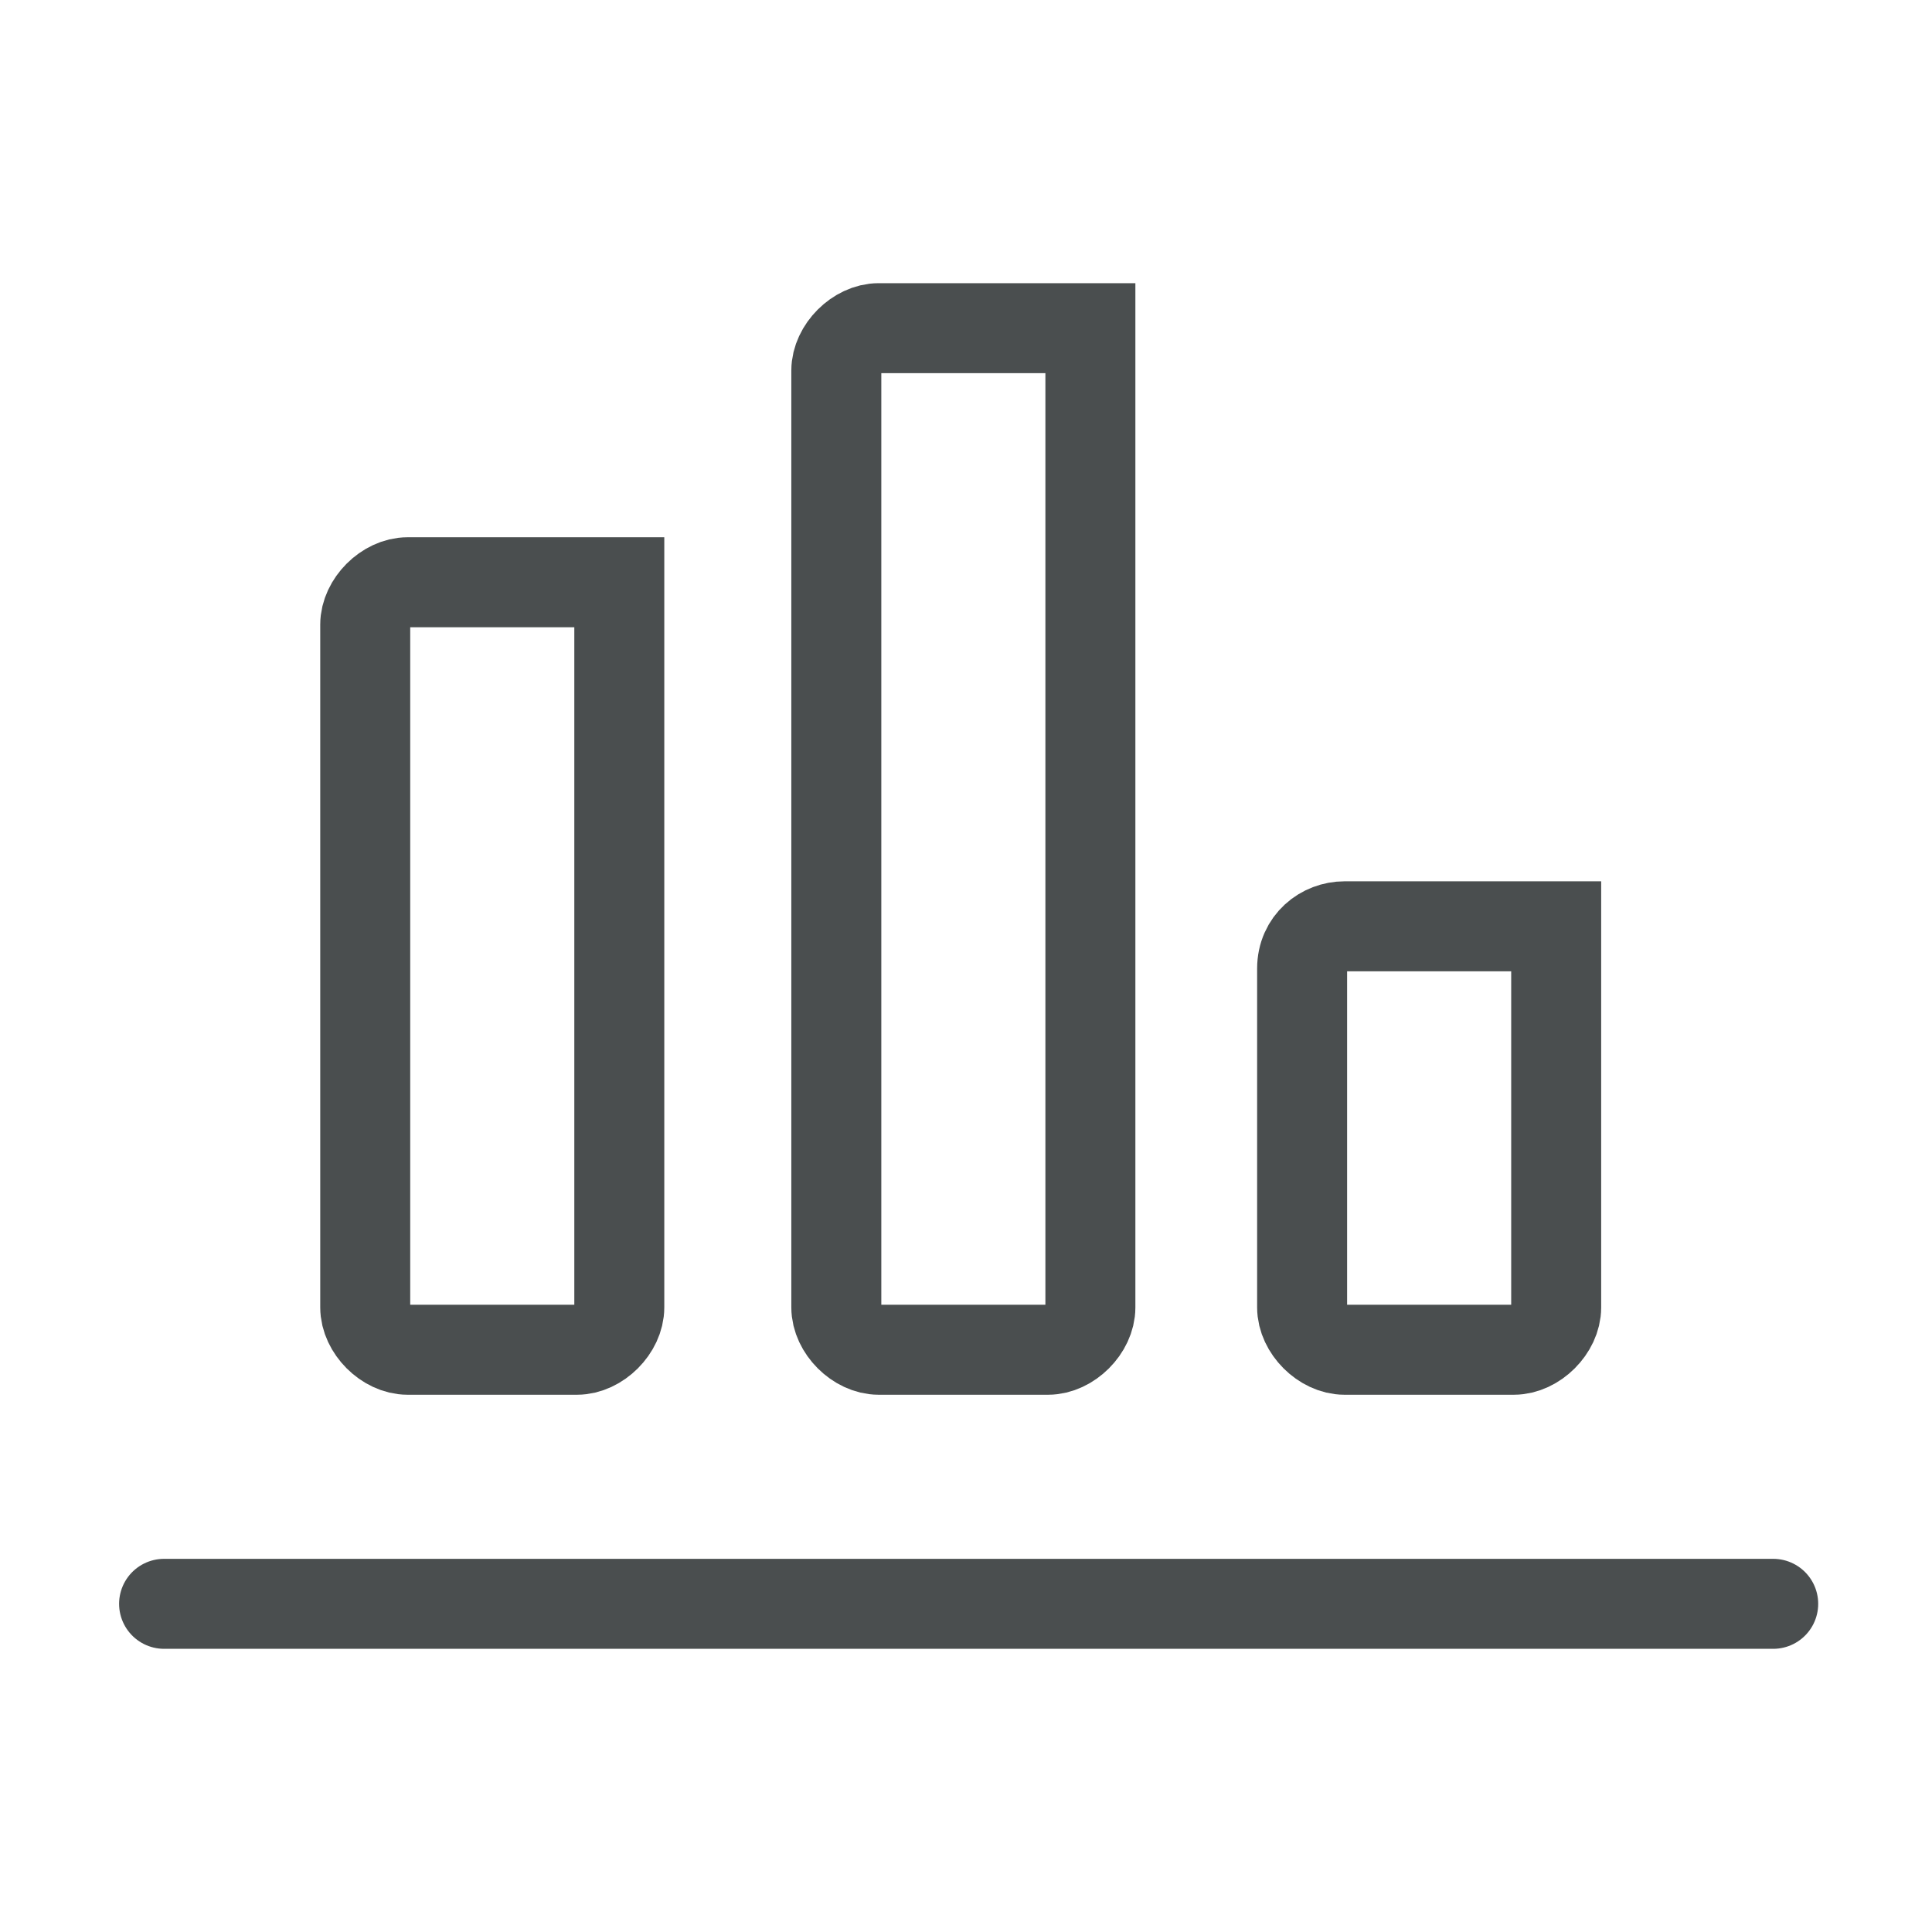
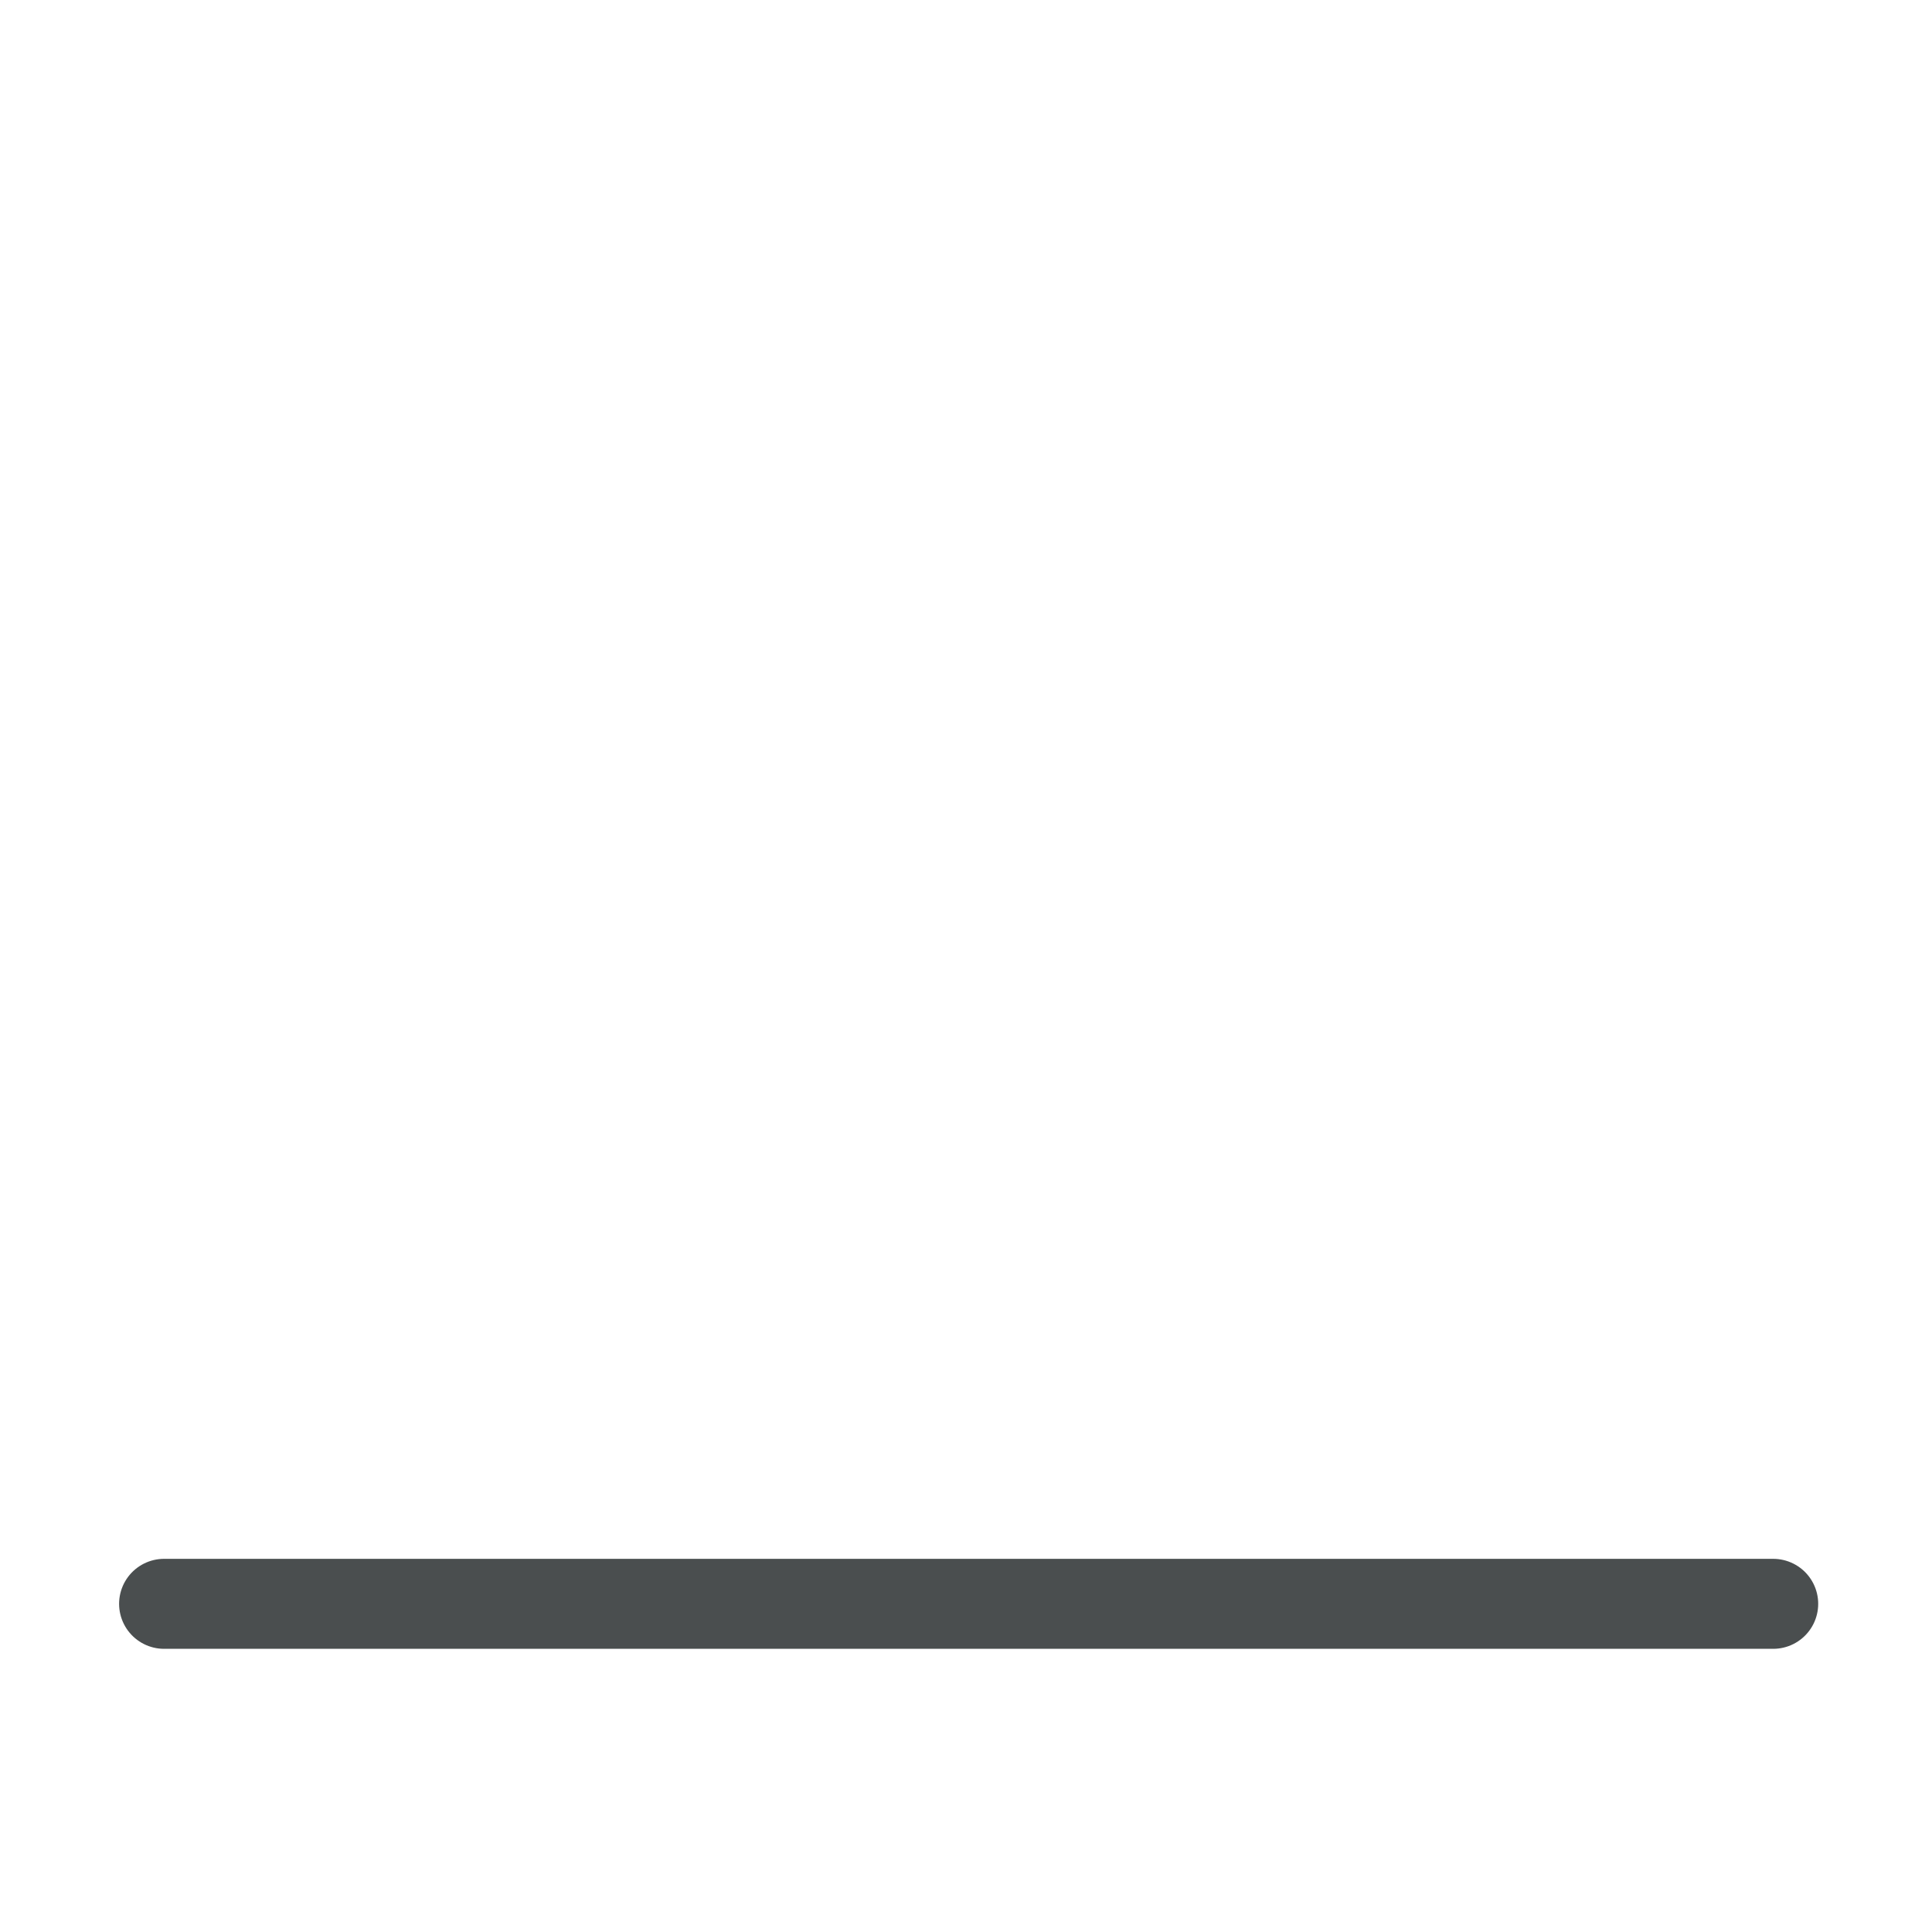
<svg xmlns="http://www.w3.org/2000/svg" version="1.1" id="Layer_1" x="0px" y="0px" viewBox="0 0 36.5 36.5" style="enable-background:new 0 0 36.5 36.5;" xml:space="preserve">
  <style type="text/css">
	.st0{fill:none;stroke:#4A4E4F;stroke-width:1.7;stroke-linecap:round;stroke-linejoin:round;stroke-miterlimit:10;}
	.st1{fill:none;stroke:#4A4E4F;stroke-width:1.7;stroke-linecap:round;stroke-miterlimit:10;}
</style>
  <g id="surface1_00000155828485599628968510000001620703179725332382_">
    <path class="st0" d="M3.1,30.3h30.4" />
-     <path class="st1" d="M7.7,11h4v13.7c0,0.4-0.4,0.8-0.8,0.8H7.7c-0.4,0-0.8-0.4-0.8-0.8V11.8C6.9,11.4,7.3,11,7.7,11z" />
-     <path class="st1" d="M25.4,17.5h4v7.2c0,0.4-0.4,0.8-0.8,0.8h-3.2c-0.4,0-0.8-0.4-0.8-0.8v-6.4C24.6,17.8,25,17.5,25.4,17.5z" />
-     <path class="st1" d="M16.6,6.2h4v18.5c0,0.4-0.4,0.8-0.8,0.8h-3.2c-0.4,0-0.8-0.4-0.8-0.8V7C15.8,6.6,16.2,6.2,16.6,6.2z" />
  </g>
</svg>